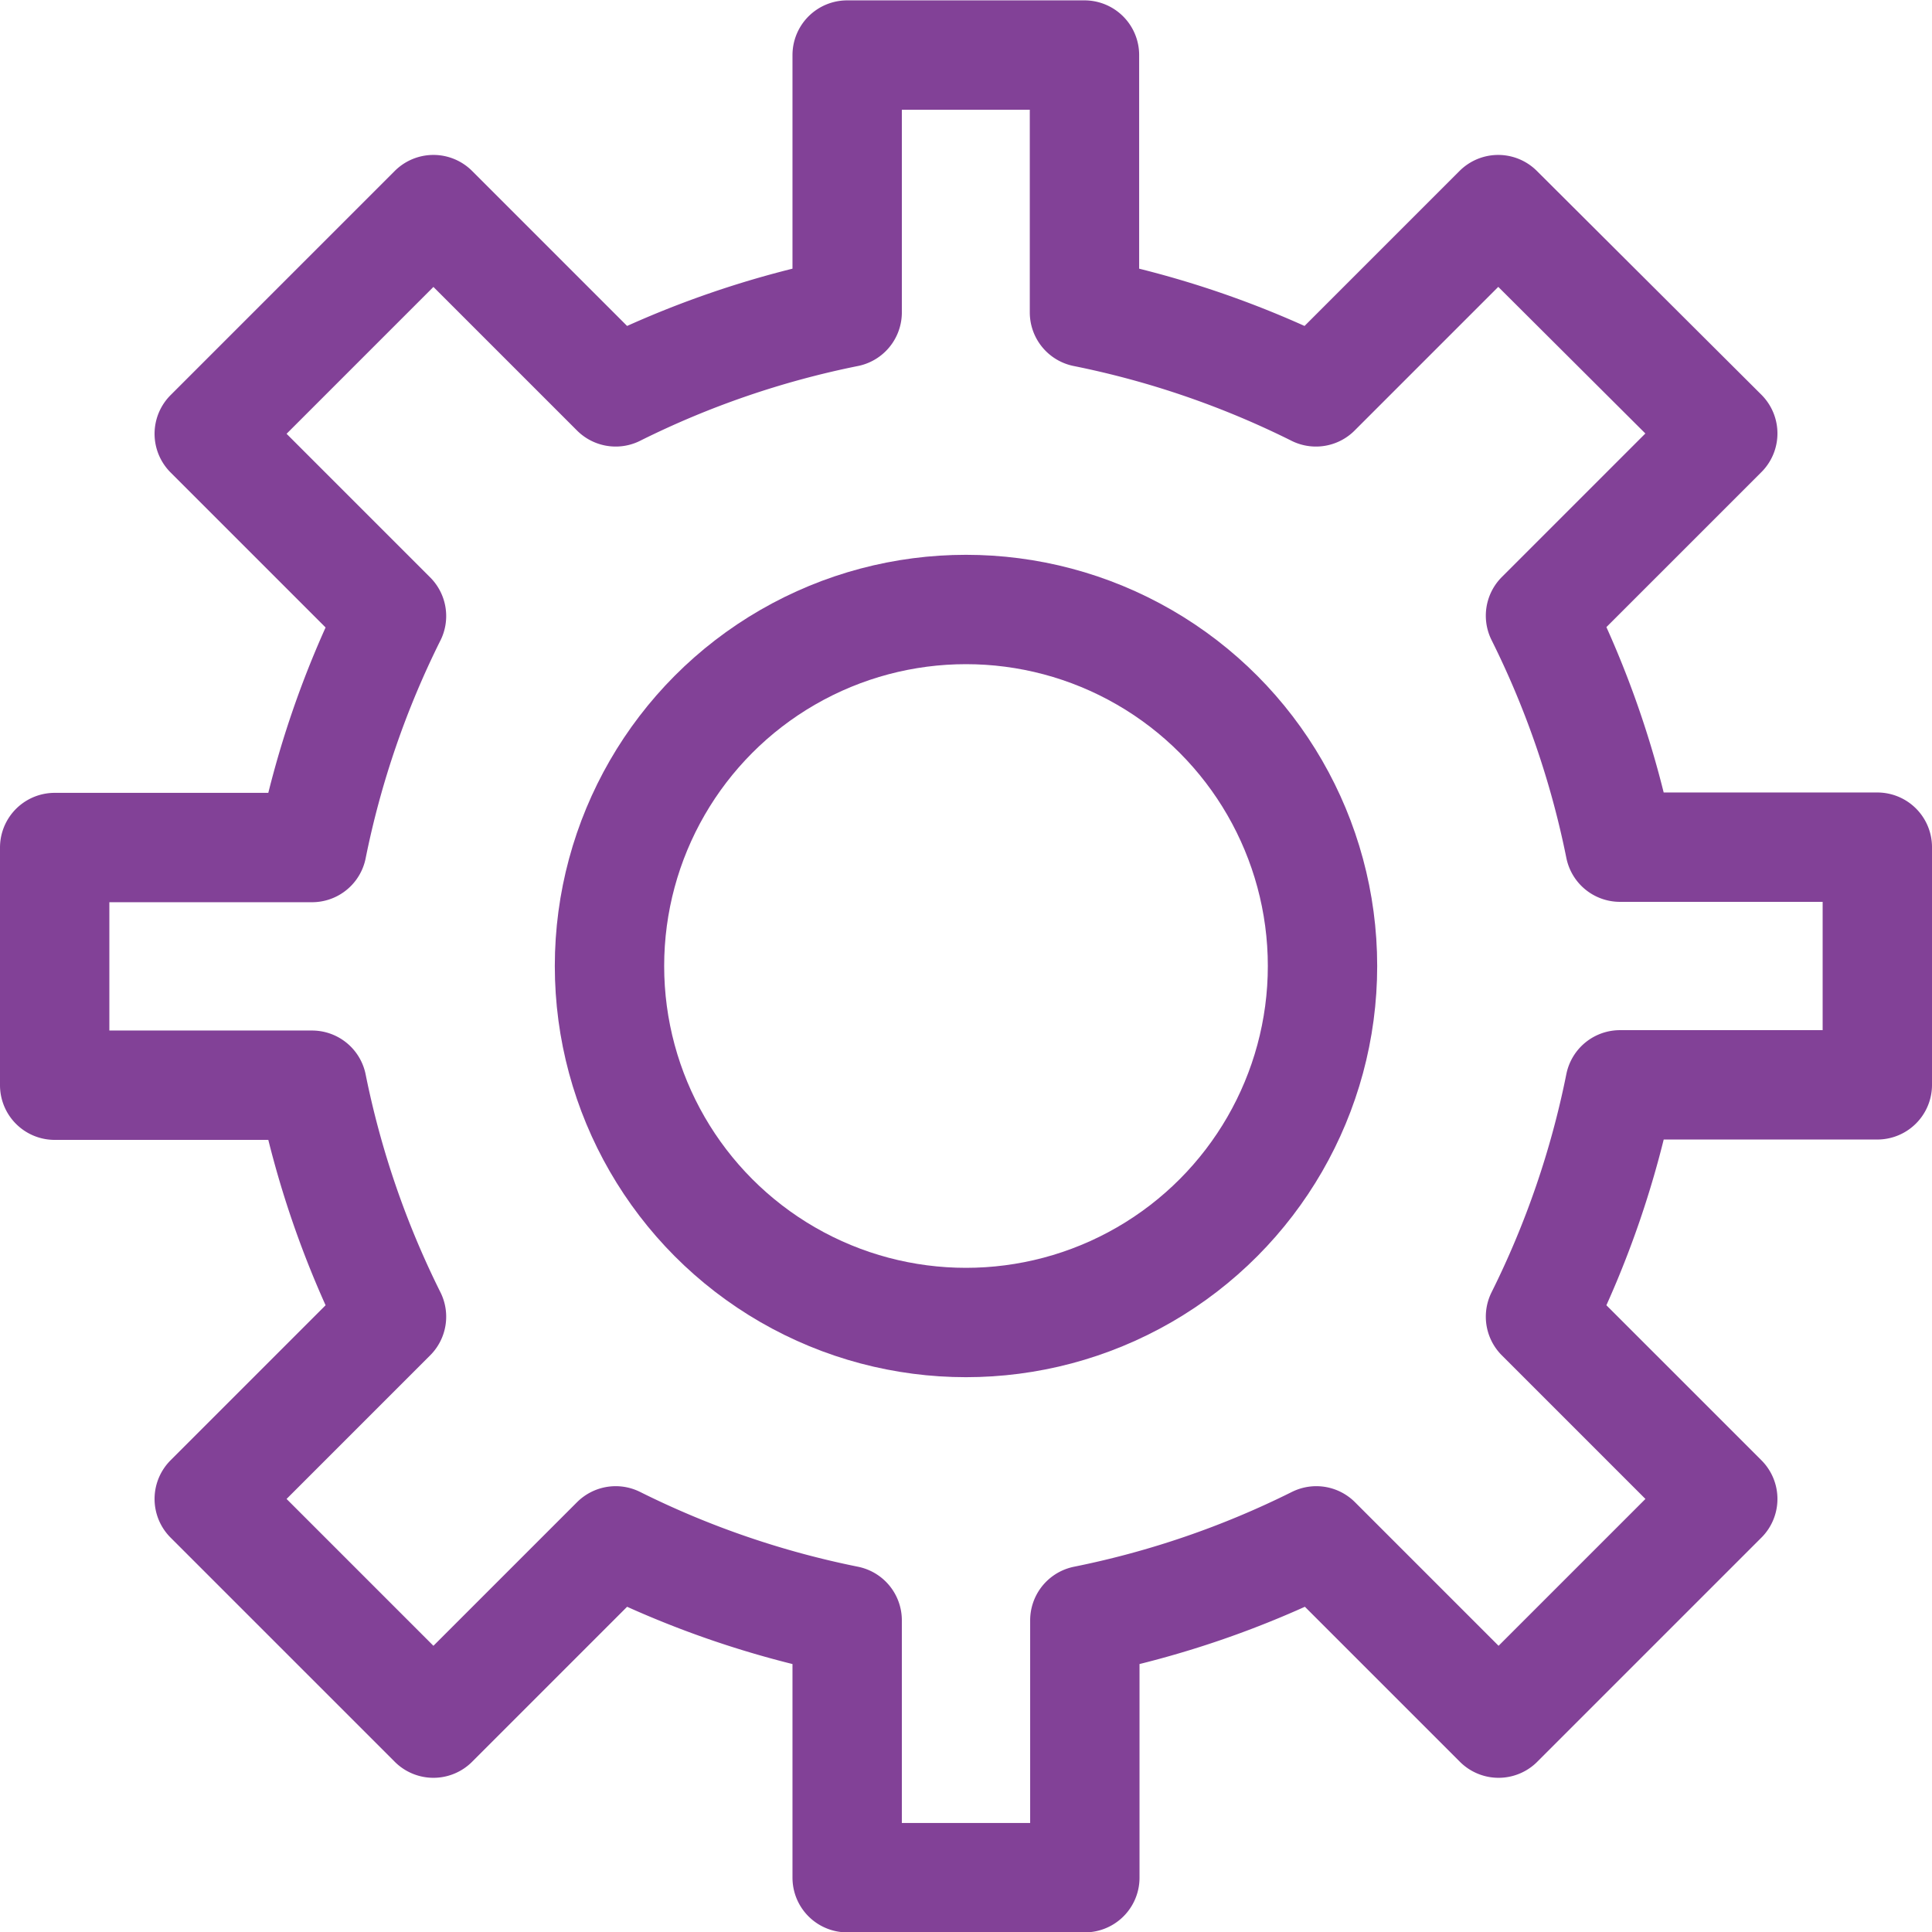
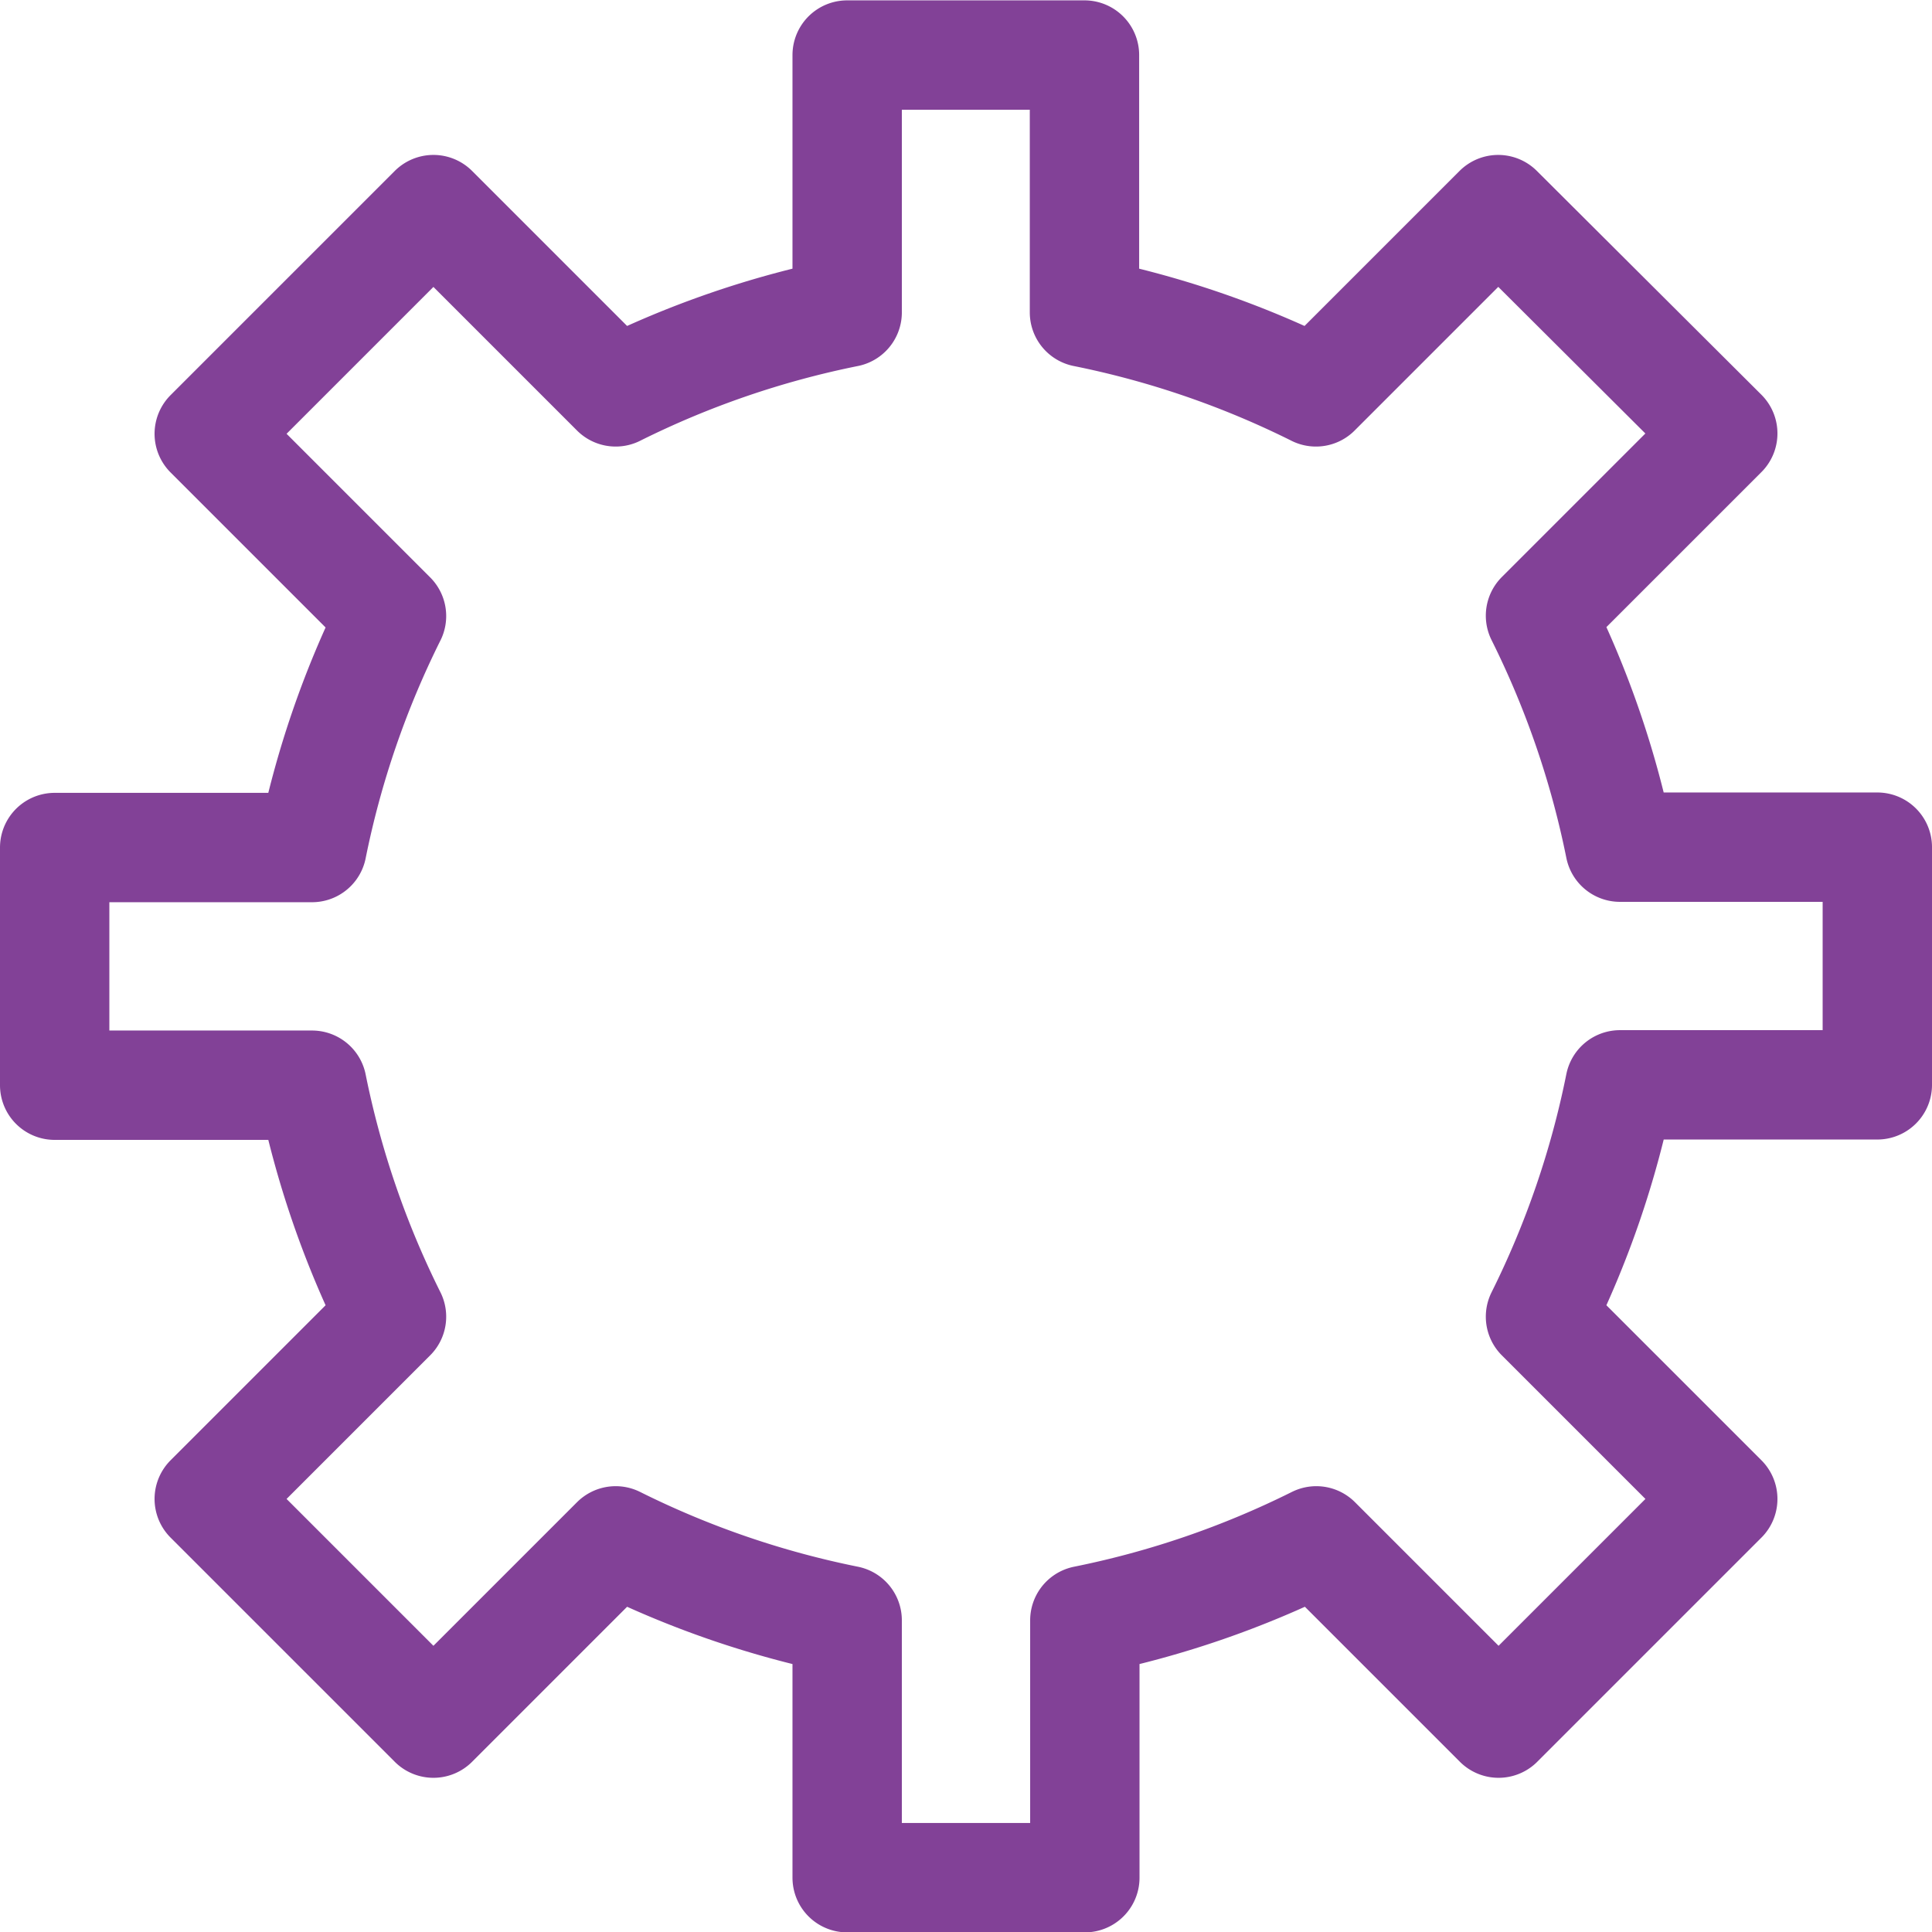
<svg xmlns="http://www.w3.org/2000/svg" viewBox="0 0 53 53">
  <g fill="none" stroke="#824197" stroke-linejoin="round" stroke-width="3">
    <path d="m44.44 921.31h7.06v-6.52h-7.06a25.48 25.48 0 0 0 -2.18-6.35l5-5-6.16-6.14-5 5a25.48 25.48 0 0 0 -6.35-2.18v-7.06h-6.51v7.06a25.48 25.48 0 0 0 -6.35 2.18l-5-5-6.15 6.15 5 5a25.48 25.48 0 0 0 -2.18 6.35h-7.06v6.52h7.06a25.48 25.48 0 0 0 2.18 6.35l-5 5 6.15 6.15 5-5a25.48 25.48 0 0 0 6.35 2.18v7.06h6.52v-7.06a25.48 25.48 0 0 0 6.35-2.18l5 5 6.15-6.15-5-5a25.48 25.48 0 0 0 2.18-6.36z" transform="translate(0 -891.55)" />
-     <circle cx="26.5" cy="26.5" r="9.78" />
  </g>
</svg>